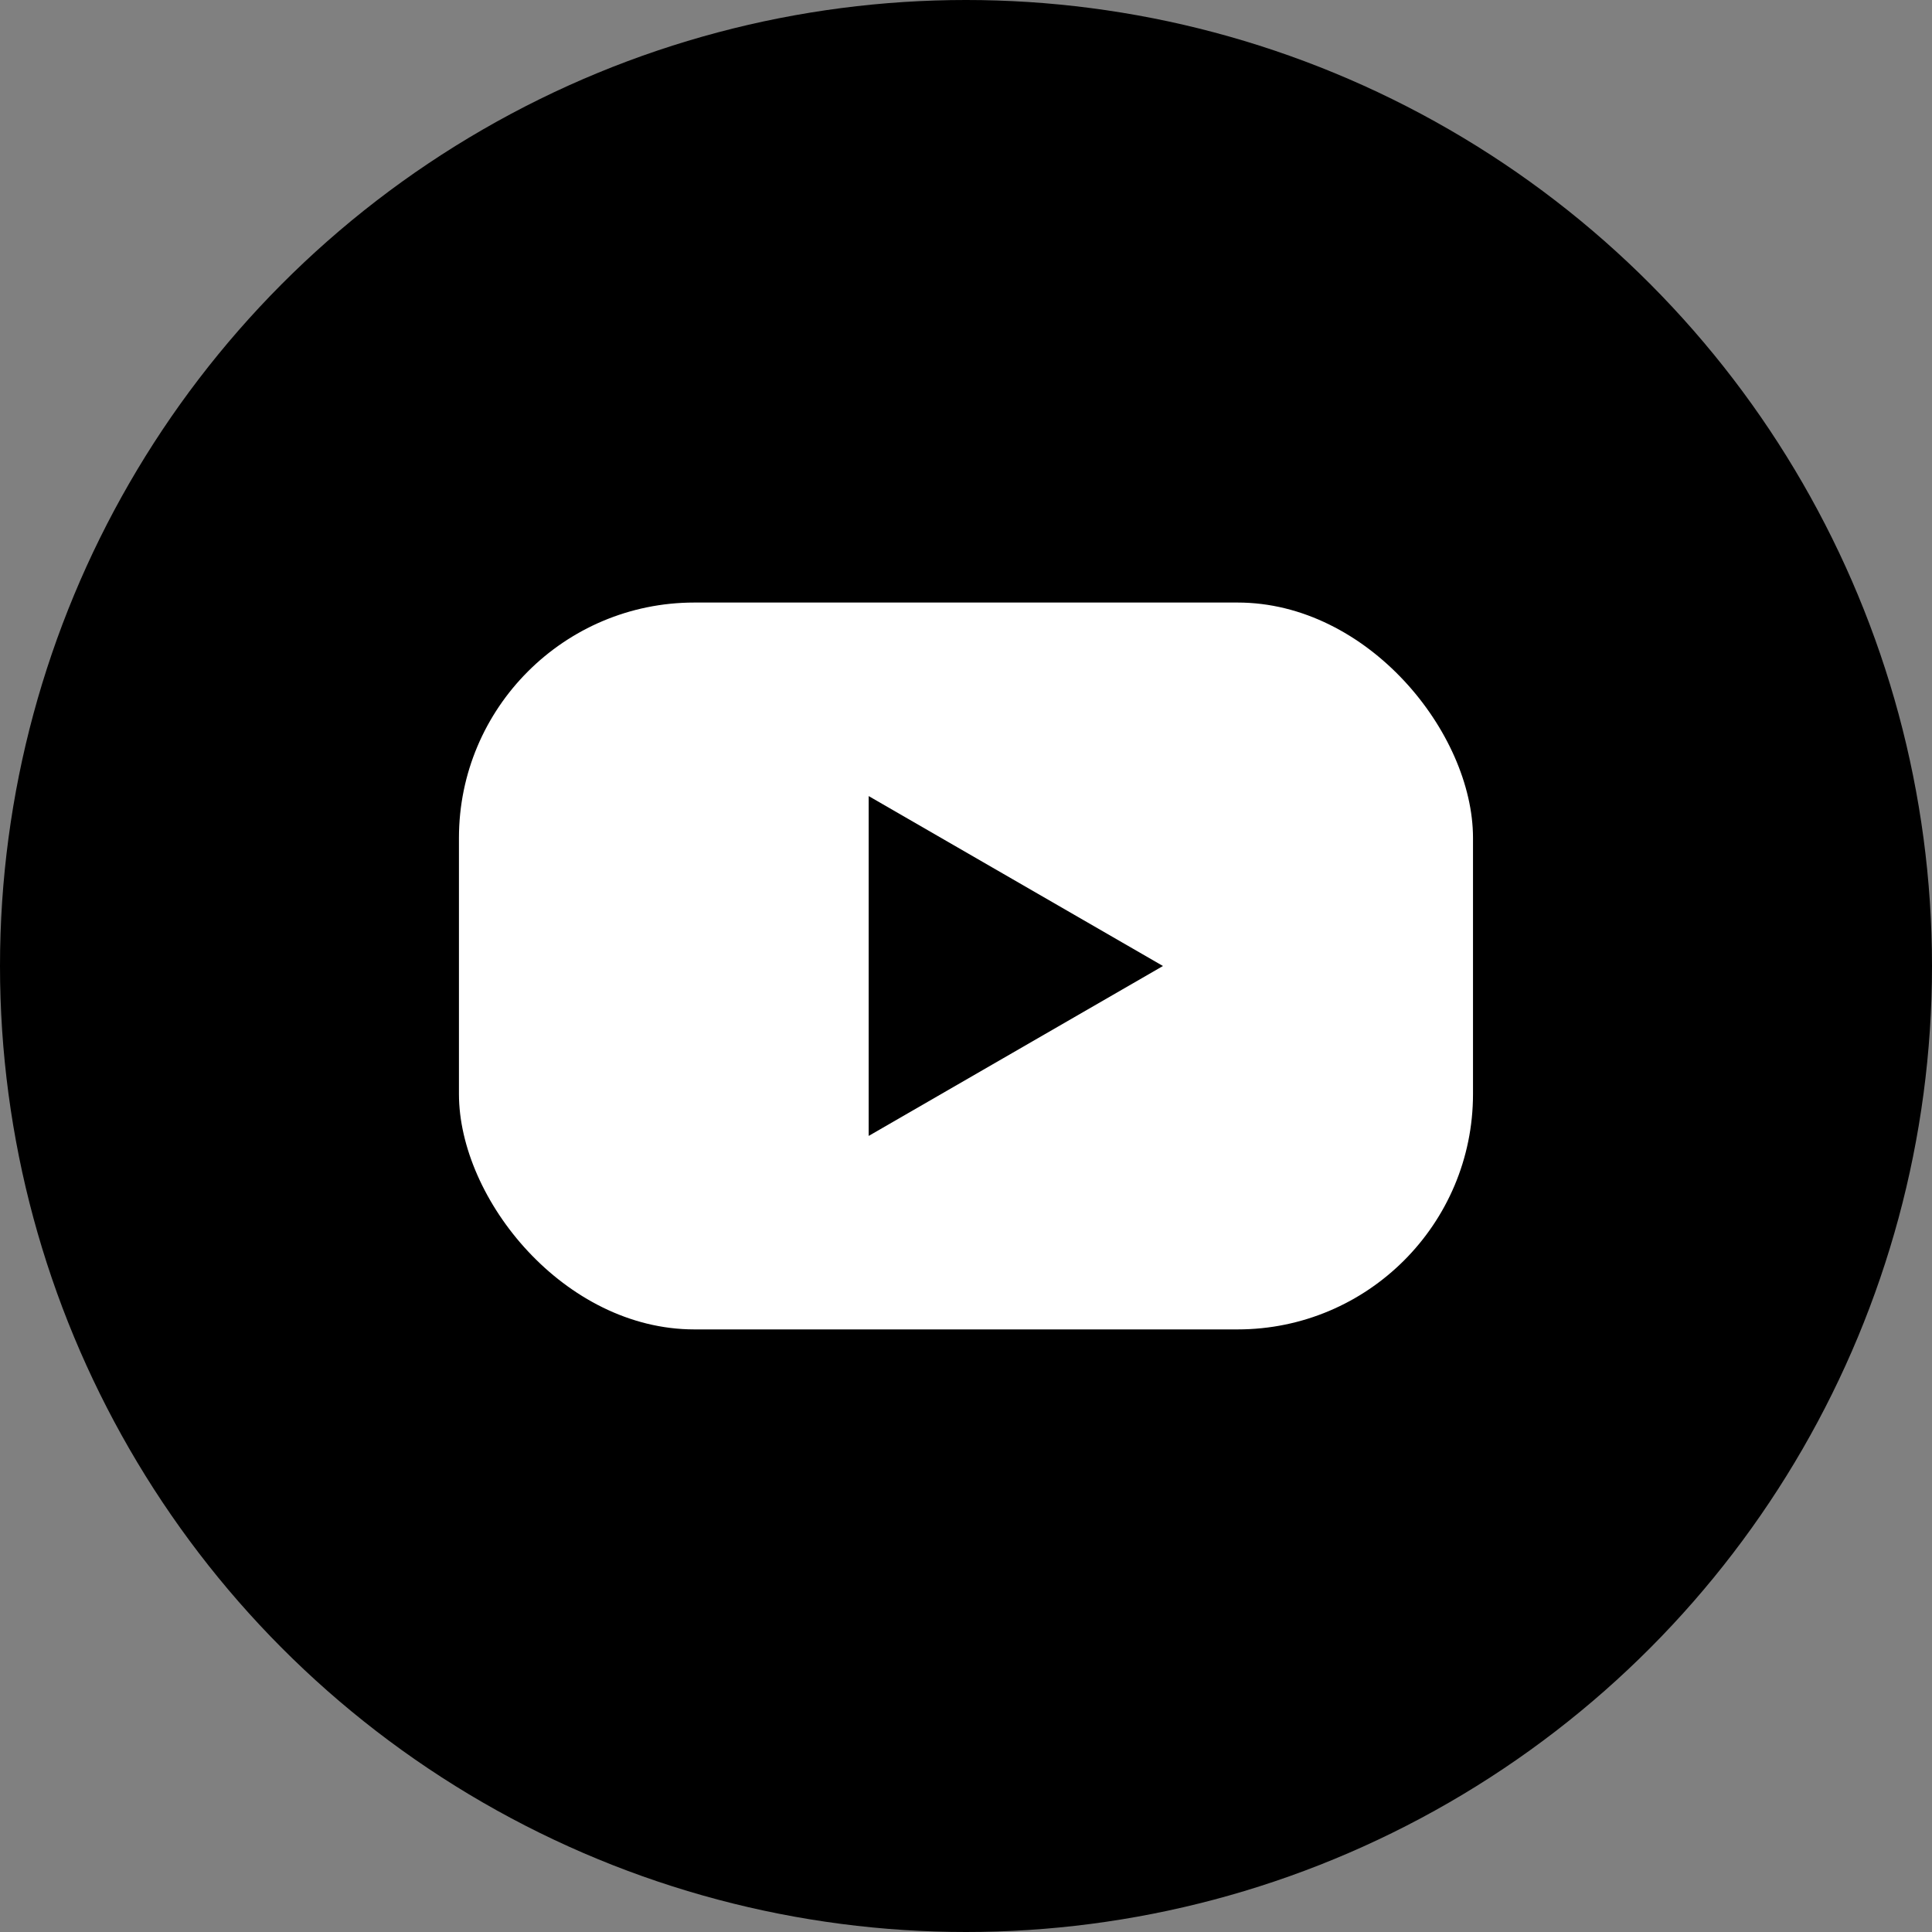
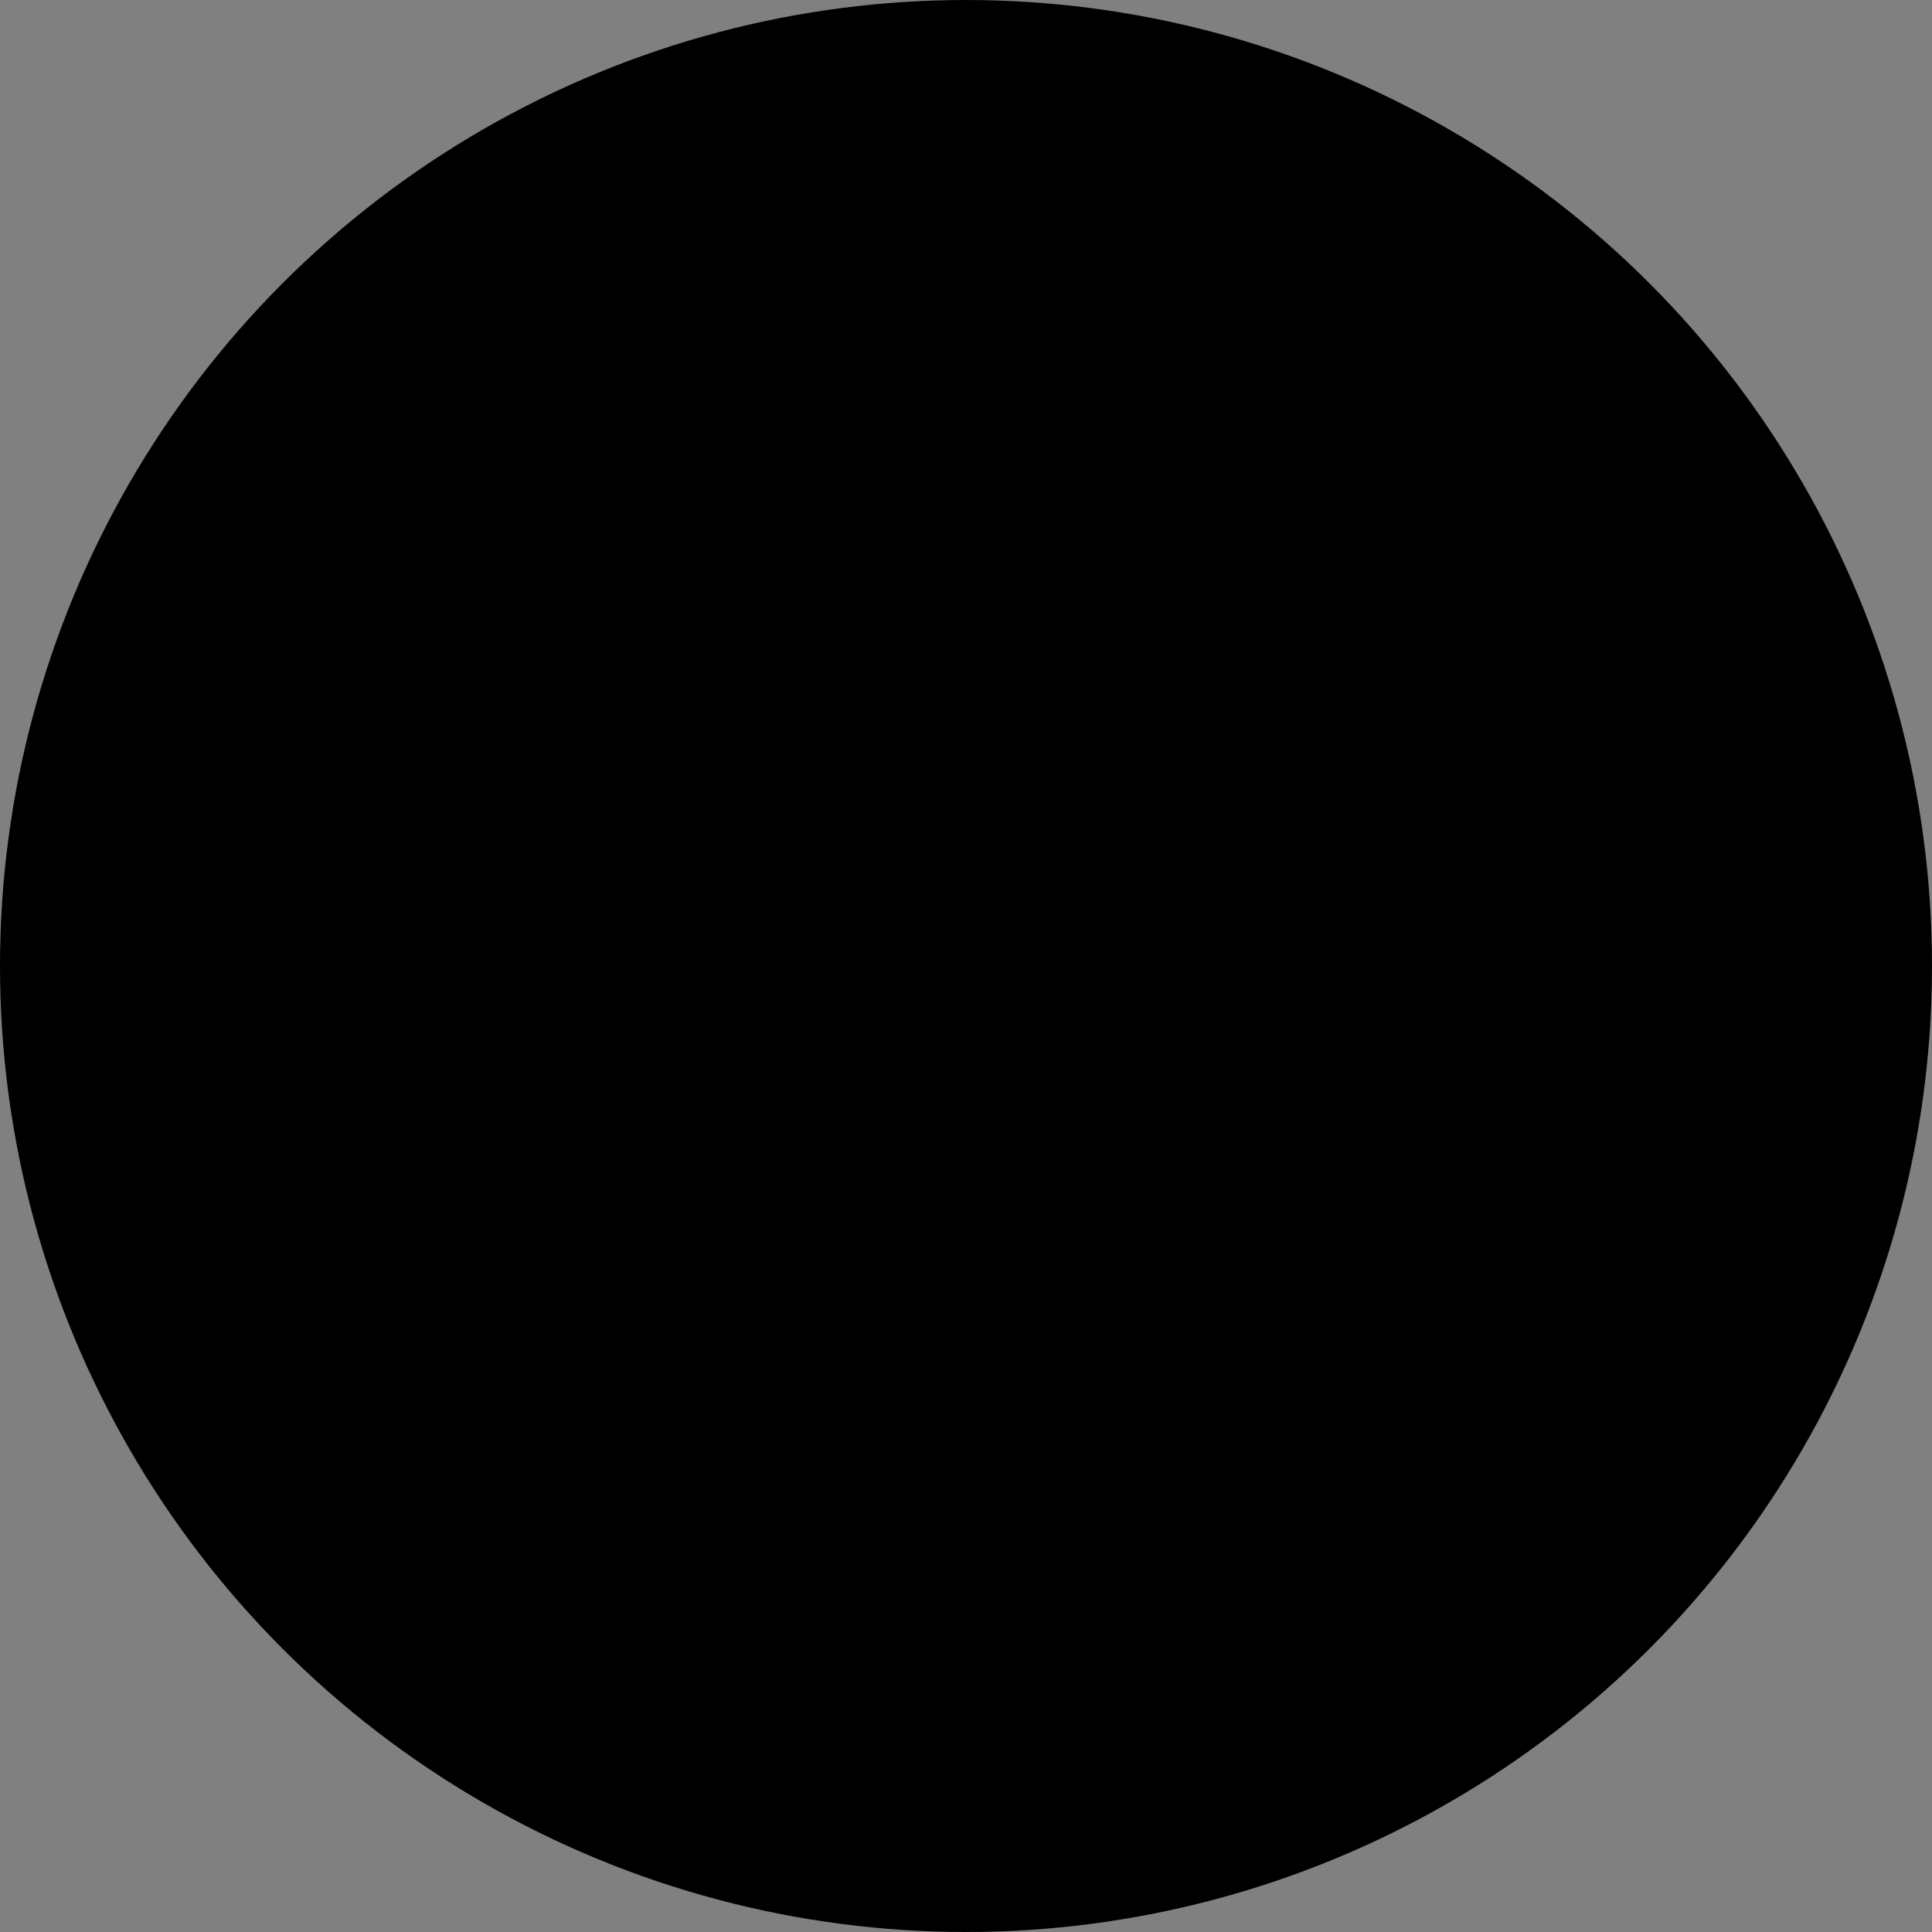
<svg xmlns="http://www.w3.org/2000/svg" id="_レイヤー_2" viewBox="0 0 40 40">
  <rect x="0" y="0" width="40" height="40" fill="#808080" stroke="none" />
  <defs>
    <style>.cls-1,.cls-2{stroke-width:0px;}.cls-2{fill:#fff;}</style>
  </defs>
  <g id="_本文">
    <circle class="cls-1" cx="20" cy="20" r="20" />
-     <rect class="cls-2" x="9.502" y="12.475" width="20.995" height="15.049" rx="4.874" ry="4.874" />
-     <path class="cls-1" d="M24.078,20l-6.093,3.518v-7.036s6.093,3.518,6.093,3.518Z" />
  </g>
</svg>